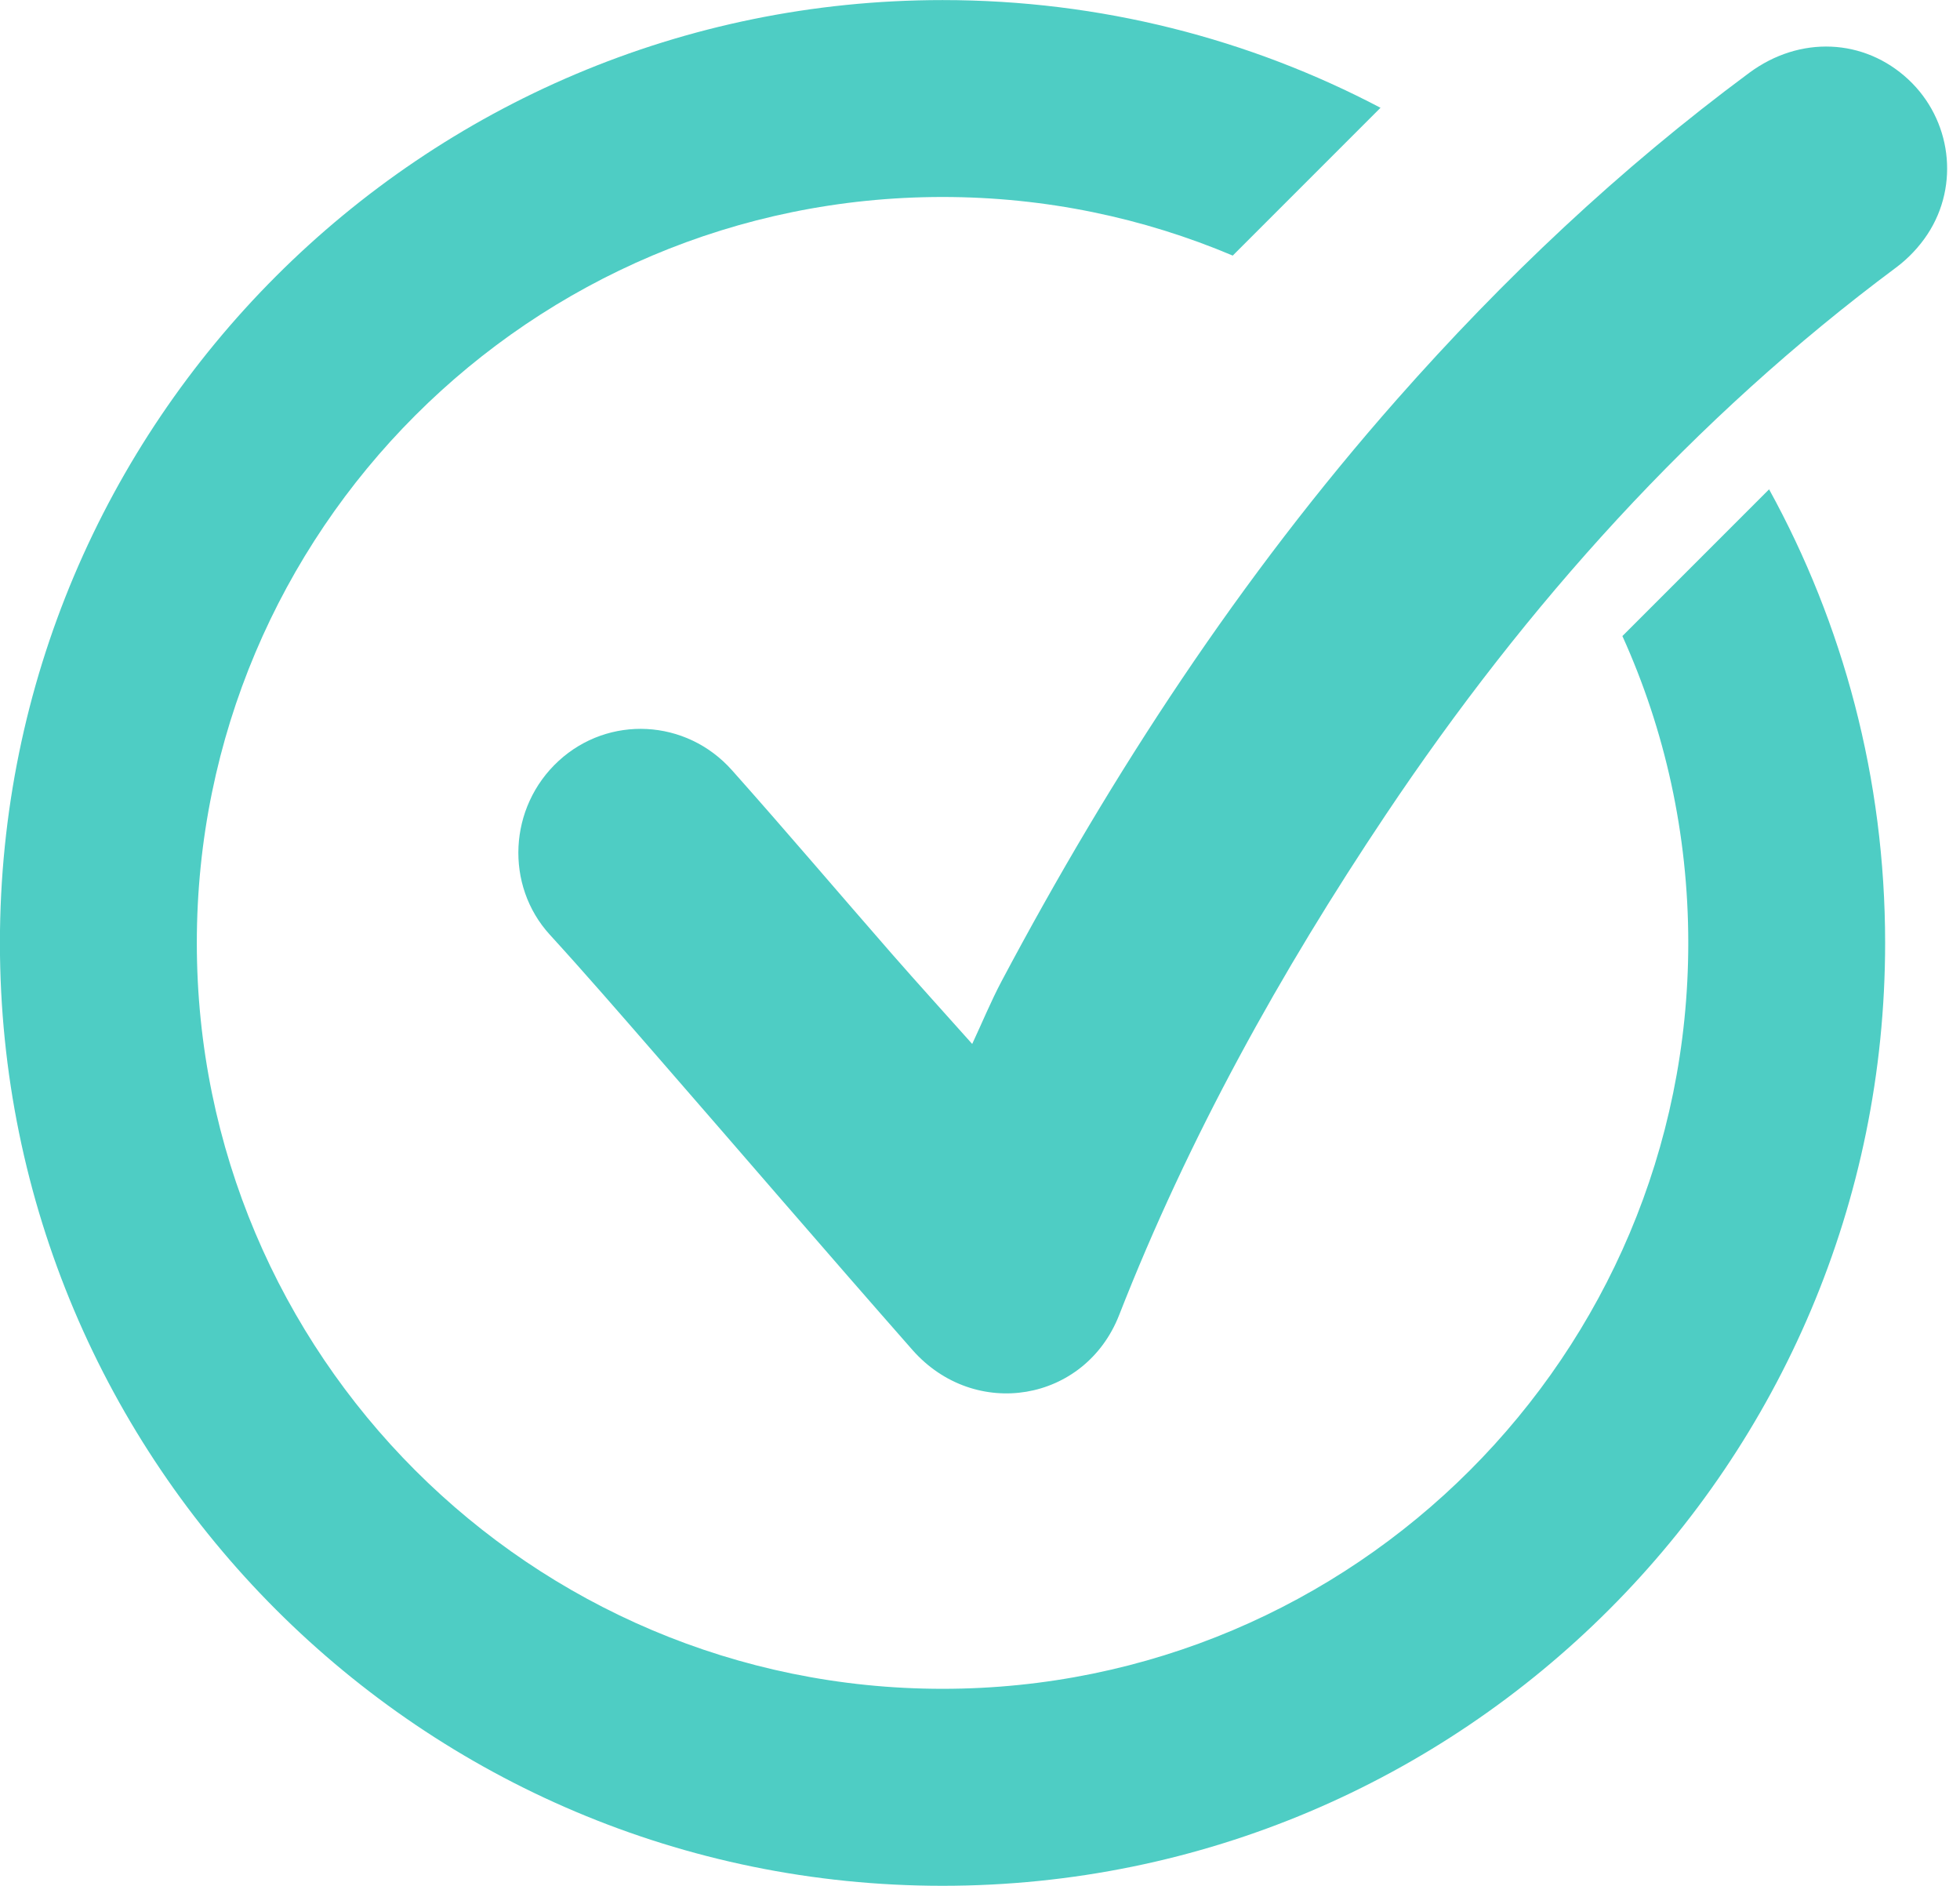
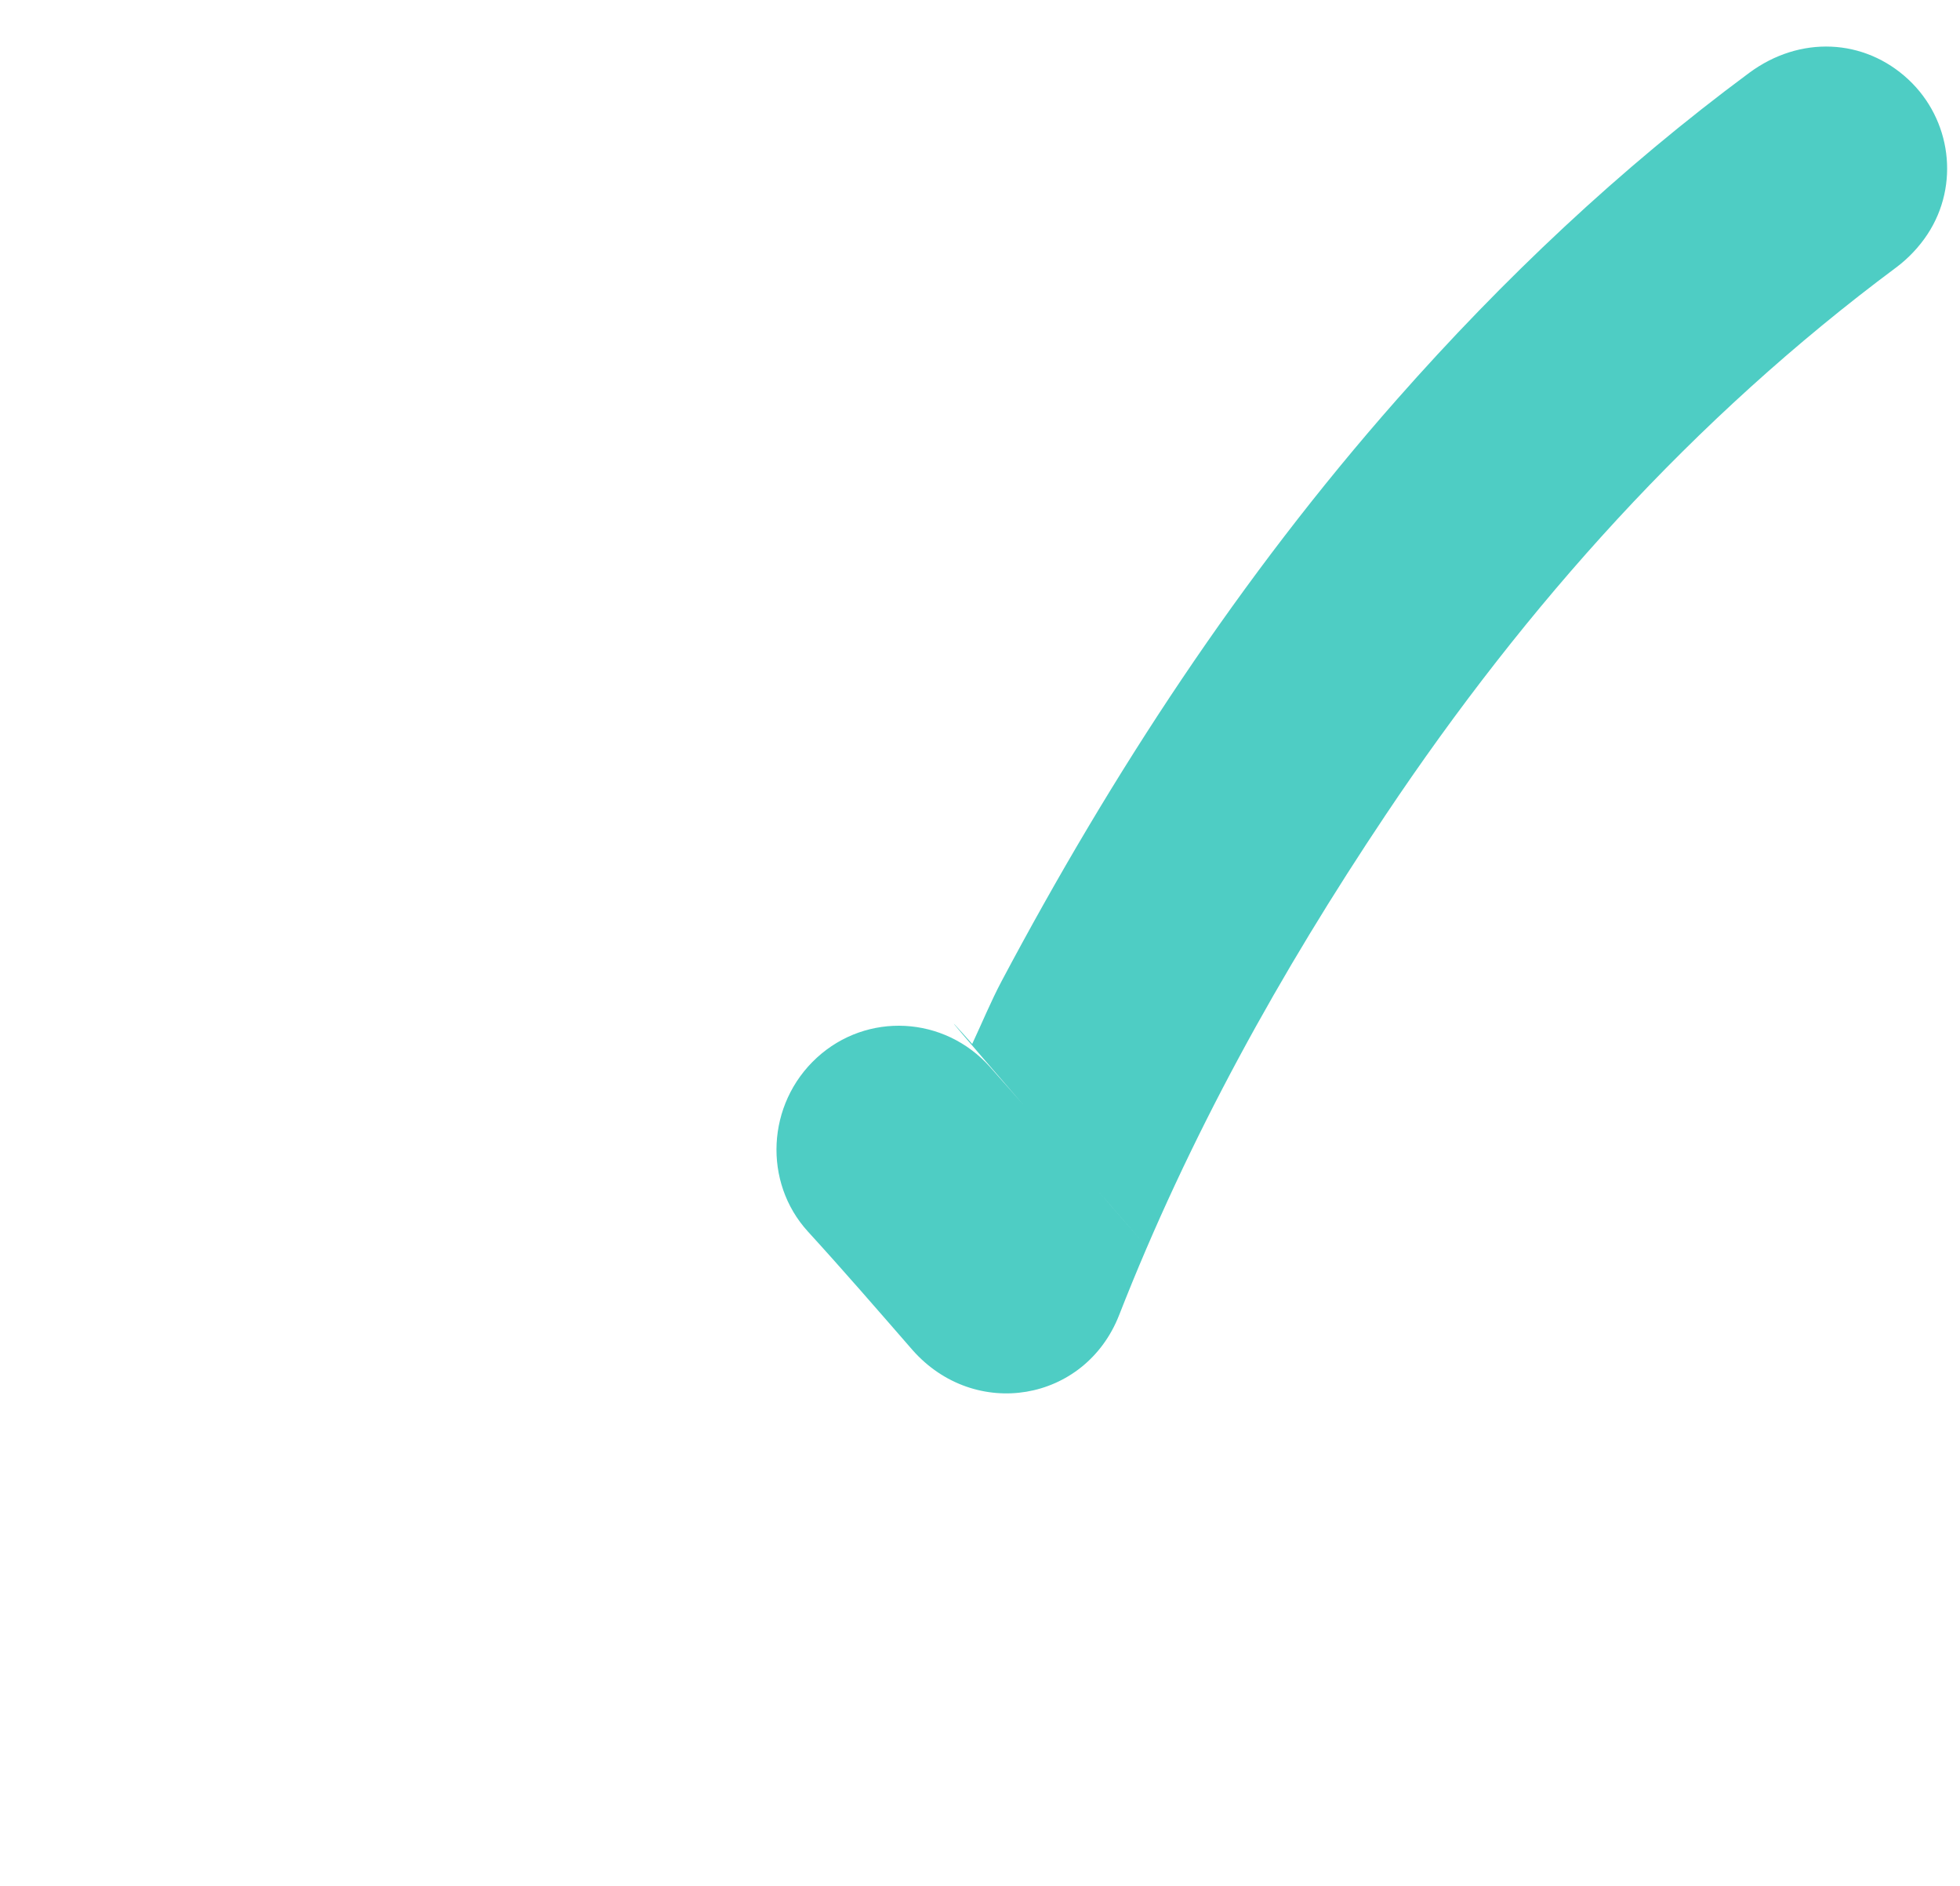
<svg xmlns="http://www.w3.org/2000/svg" fill="#000000" height="507.4" preserveAspectRatio="xMidYMid meet" version="1" viewBox="238.0 246.3 527.5 507.4" width="527.5" zoomAndPan="magnify">
  <g fill="#4ecdc4" id="change1_1">
-     <path d="M714.12,377.96l-39.48,39.48c11.4,25.18,17.73,53.13,17.73,82.56c0,110.85-89.85,200.7-200.7,200.7 s-200.7-89.85-200.7-200.7s89.85-200.7,200.7-200.7c27.71,0,54.09,5.62,78.1,15.77l39.77-39.77 c-35.21-18.51-75.32-28.98-117.87-28.98c-140.11,0-253.69,113.58-253.69,253.69s113.58,253.69,253.69,253.69 S745.35,640.11,745.35,500C745.35,455.77,734.03,414.16,714.12,377.96z" />
-     <path d="M499.65,527.19c2.79-5.98,5.09-11.56,7.9-16.87c29.77-56.04,64.31-108.84,106.39-156.53 c28.66-32.49,59.98-62.08,94.82-87.88c13.65-10.11,30.98-9.3,42.86,1.79c11.52,10.76,13.85,28.33,5.16,41.59 c-2.22,3.39-5.19,6.54-8.44,8.96C693.6,358.98,648.77,409.02,611,465.45c-28.41,42.44-53.13,86.96-71.8,134.68 c-9.19,23.48-38.88,28.43-55.66,9.36c-23.31-26.49-46.3-53.27-69.47-79.88c-9.29-10.67-18.56-21.38-28.1-31.82 c-12.11-13.25-11.15-34.35,2.4-46.78c13.42-12.31,34.27-11.36,46.65,2.55c14.53,16.32,28.68,32.99,43.06,49.45 C484.93,510.84,491.93,518.54,499.65,527.19z" />
+     <path d="M499.65,527.19c2.79-5.98,5.09-11.56,7.9-16.87c29.77-56.04,64.31-108.84,106.39-156.53 c28.66-32.49,59.98-62.08,94.82-87.88c13.65-10.11,30.98-9.3,42.86,1.79c11.52,10.76,13.85,28.33,5.16,41.59 c-2.22,3.39-5.19,6.54-8.44,8.96C693.6,358.98,648.77,409.02,611,465.45c-28.41,42.44-53.13,86.96-71.8,134.68 c-9.19,23.48-38.88,28.43-55.66,9.36c-9.29-10.67-18.56-21.38-28.1-31.82 c-12.11-13.25-11.15-34.35,2.4-46.78c13.42-12.31,34.27-11.36,46.65,2.55c14.53,16.32,28.68,32.99,43.06,49.45 C484.93,510.84,491.93,518.54,499.65,527.19z" />
  </g>
</svg>